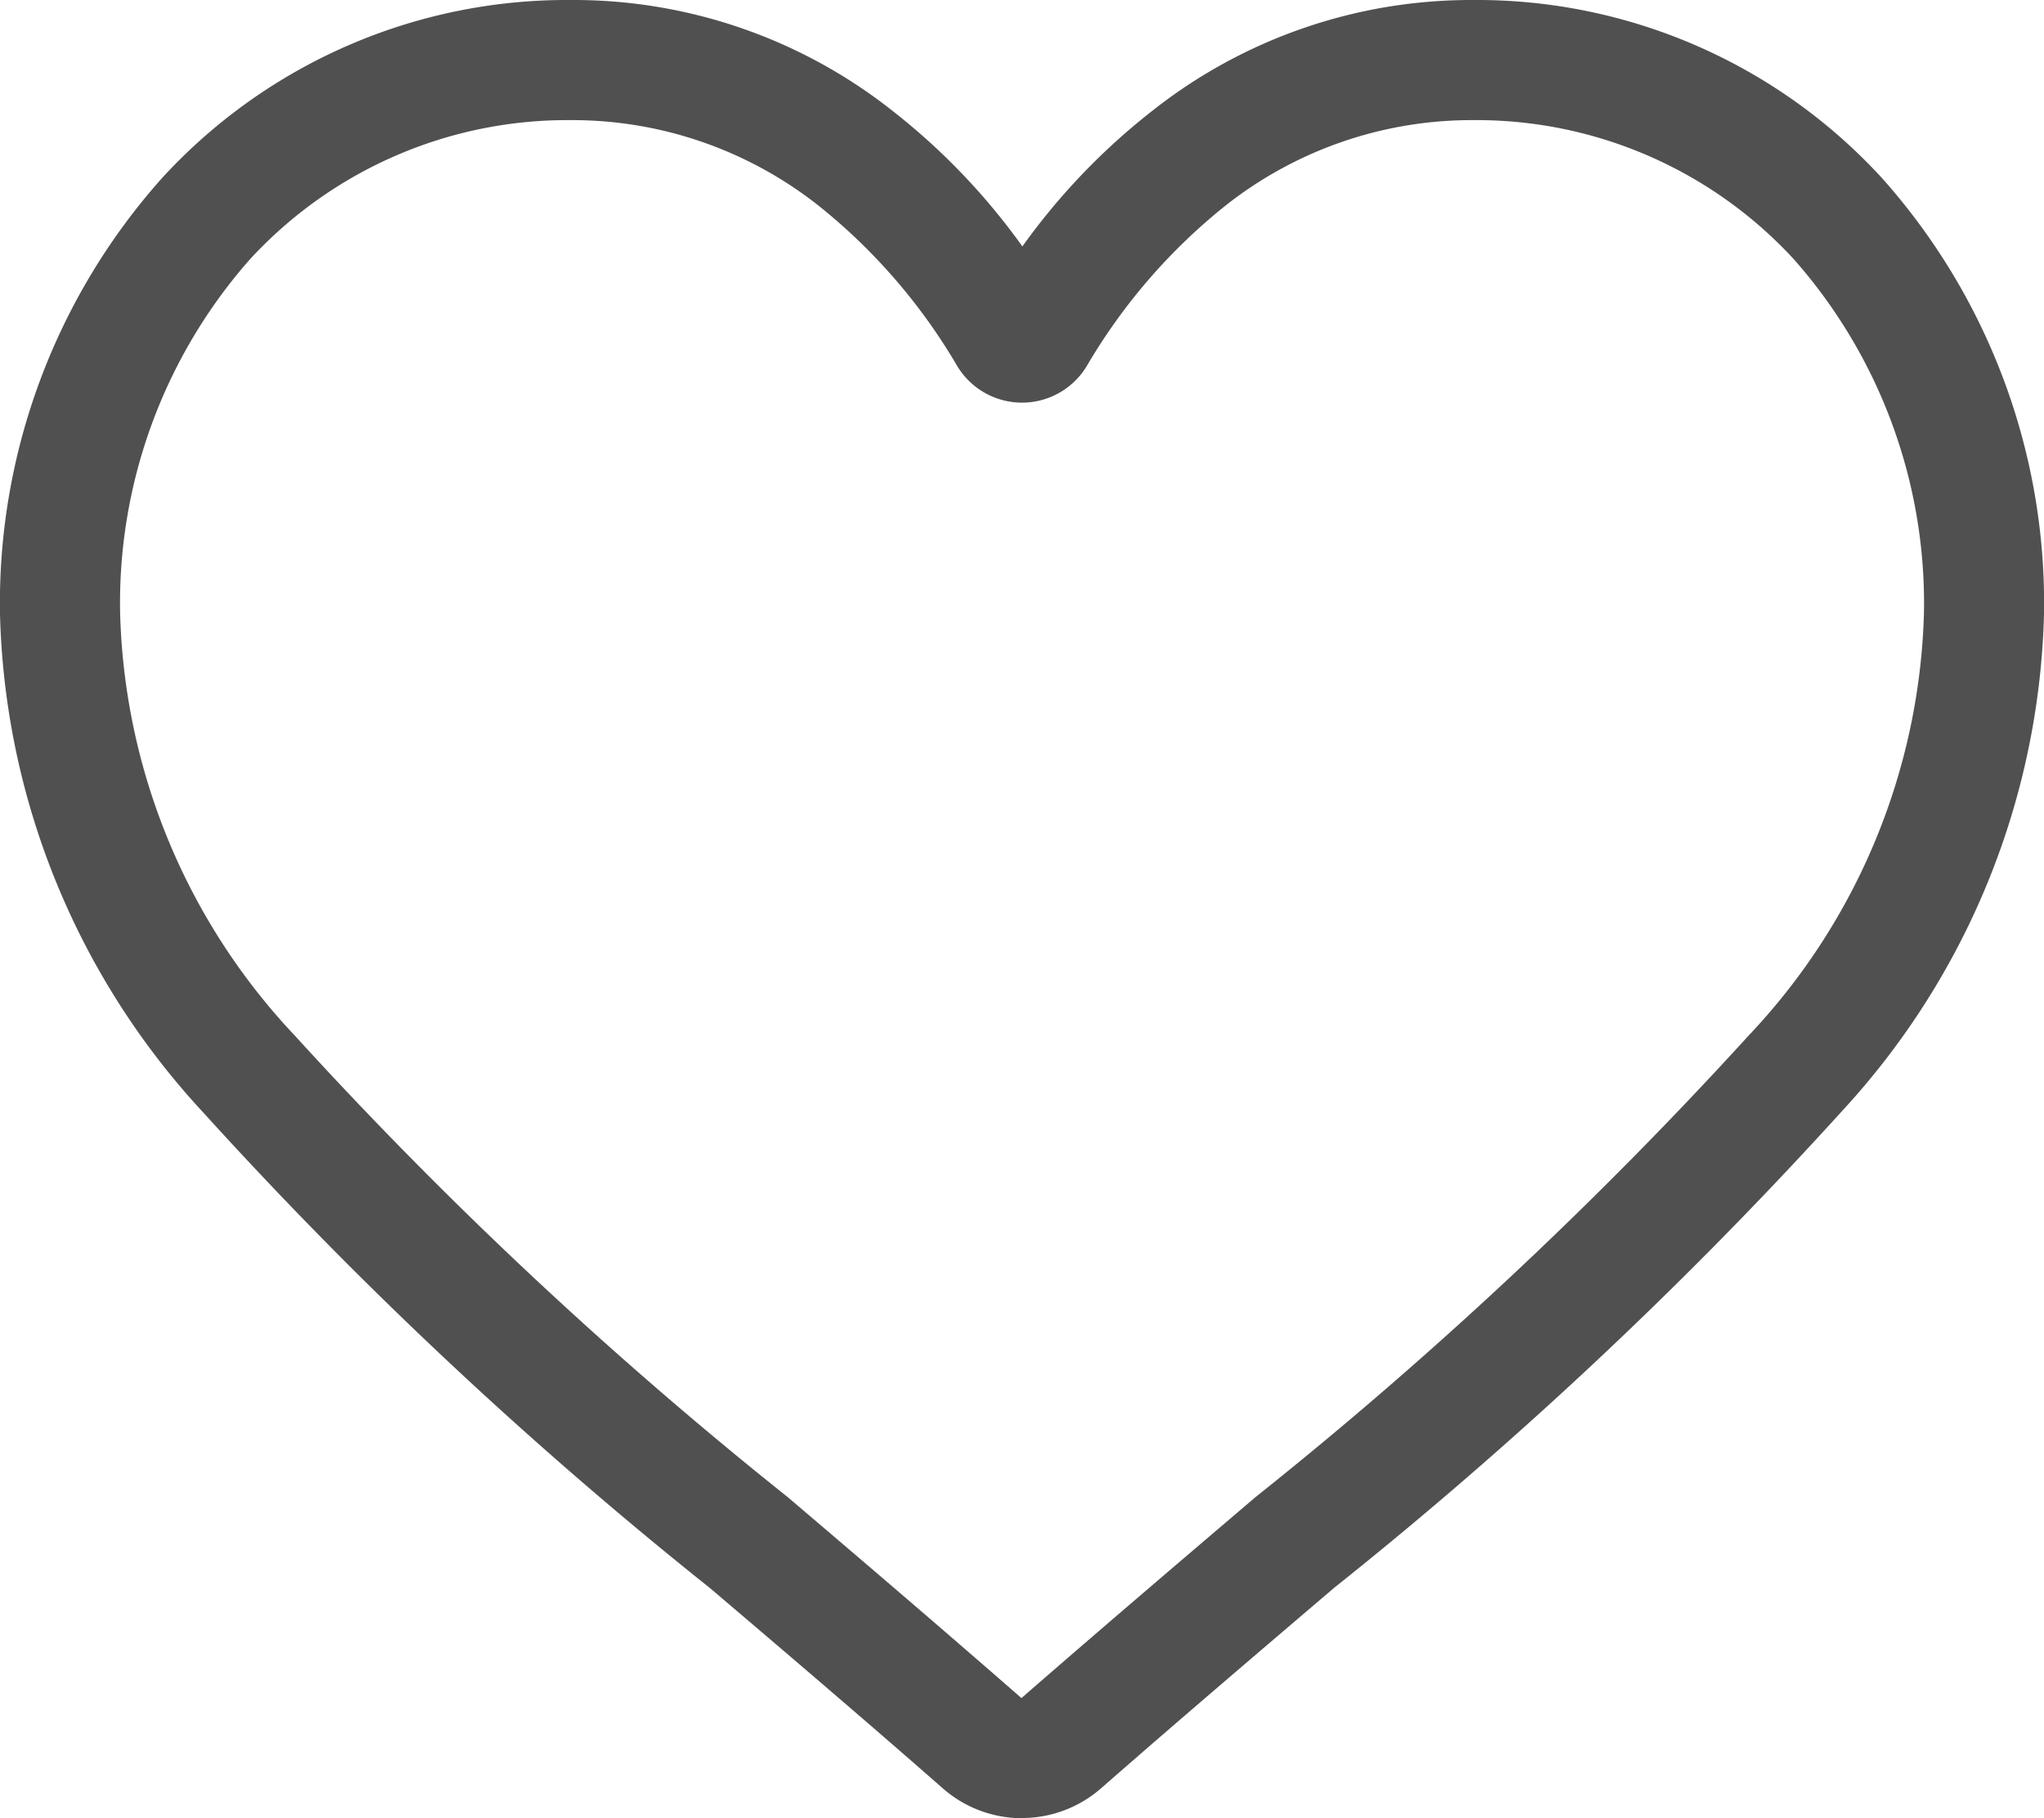
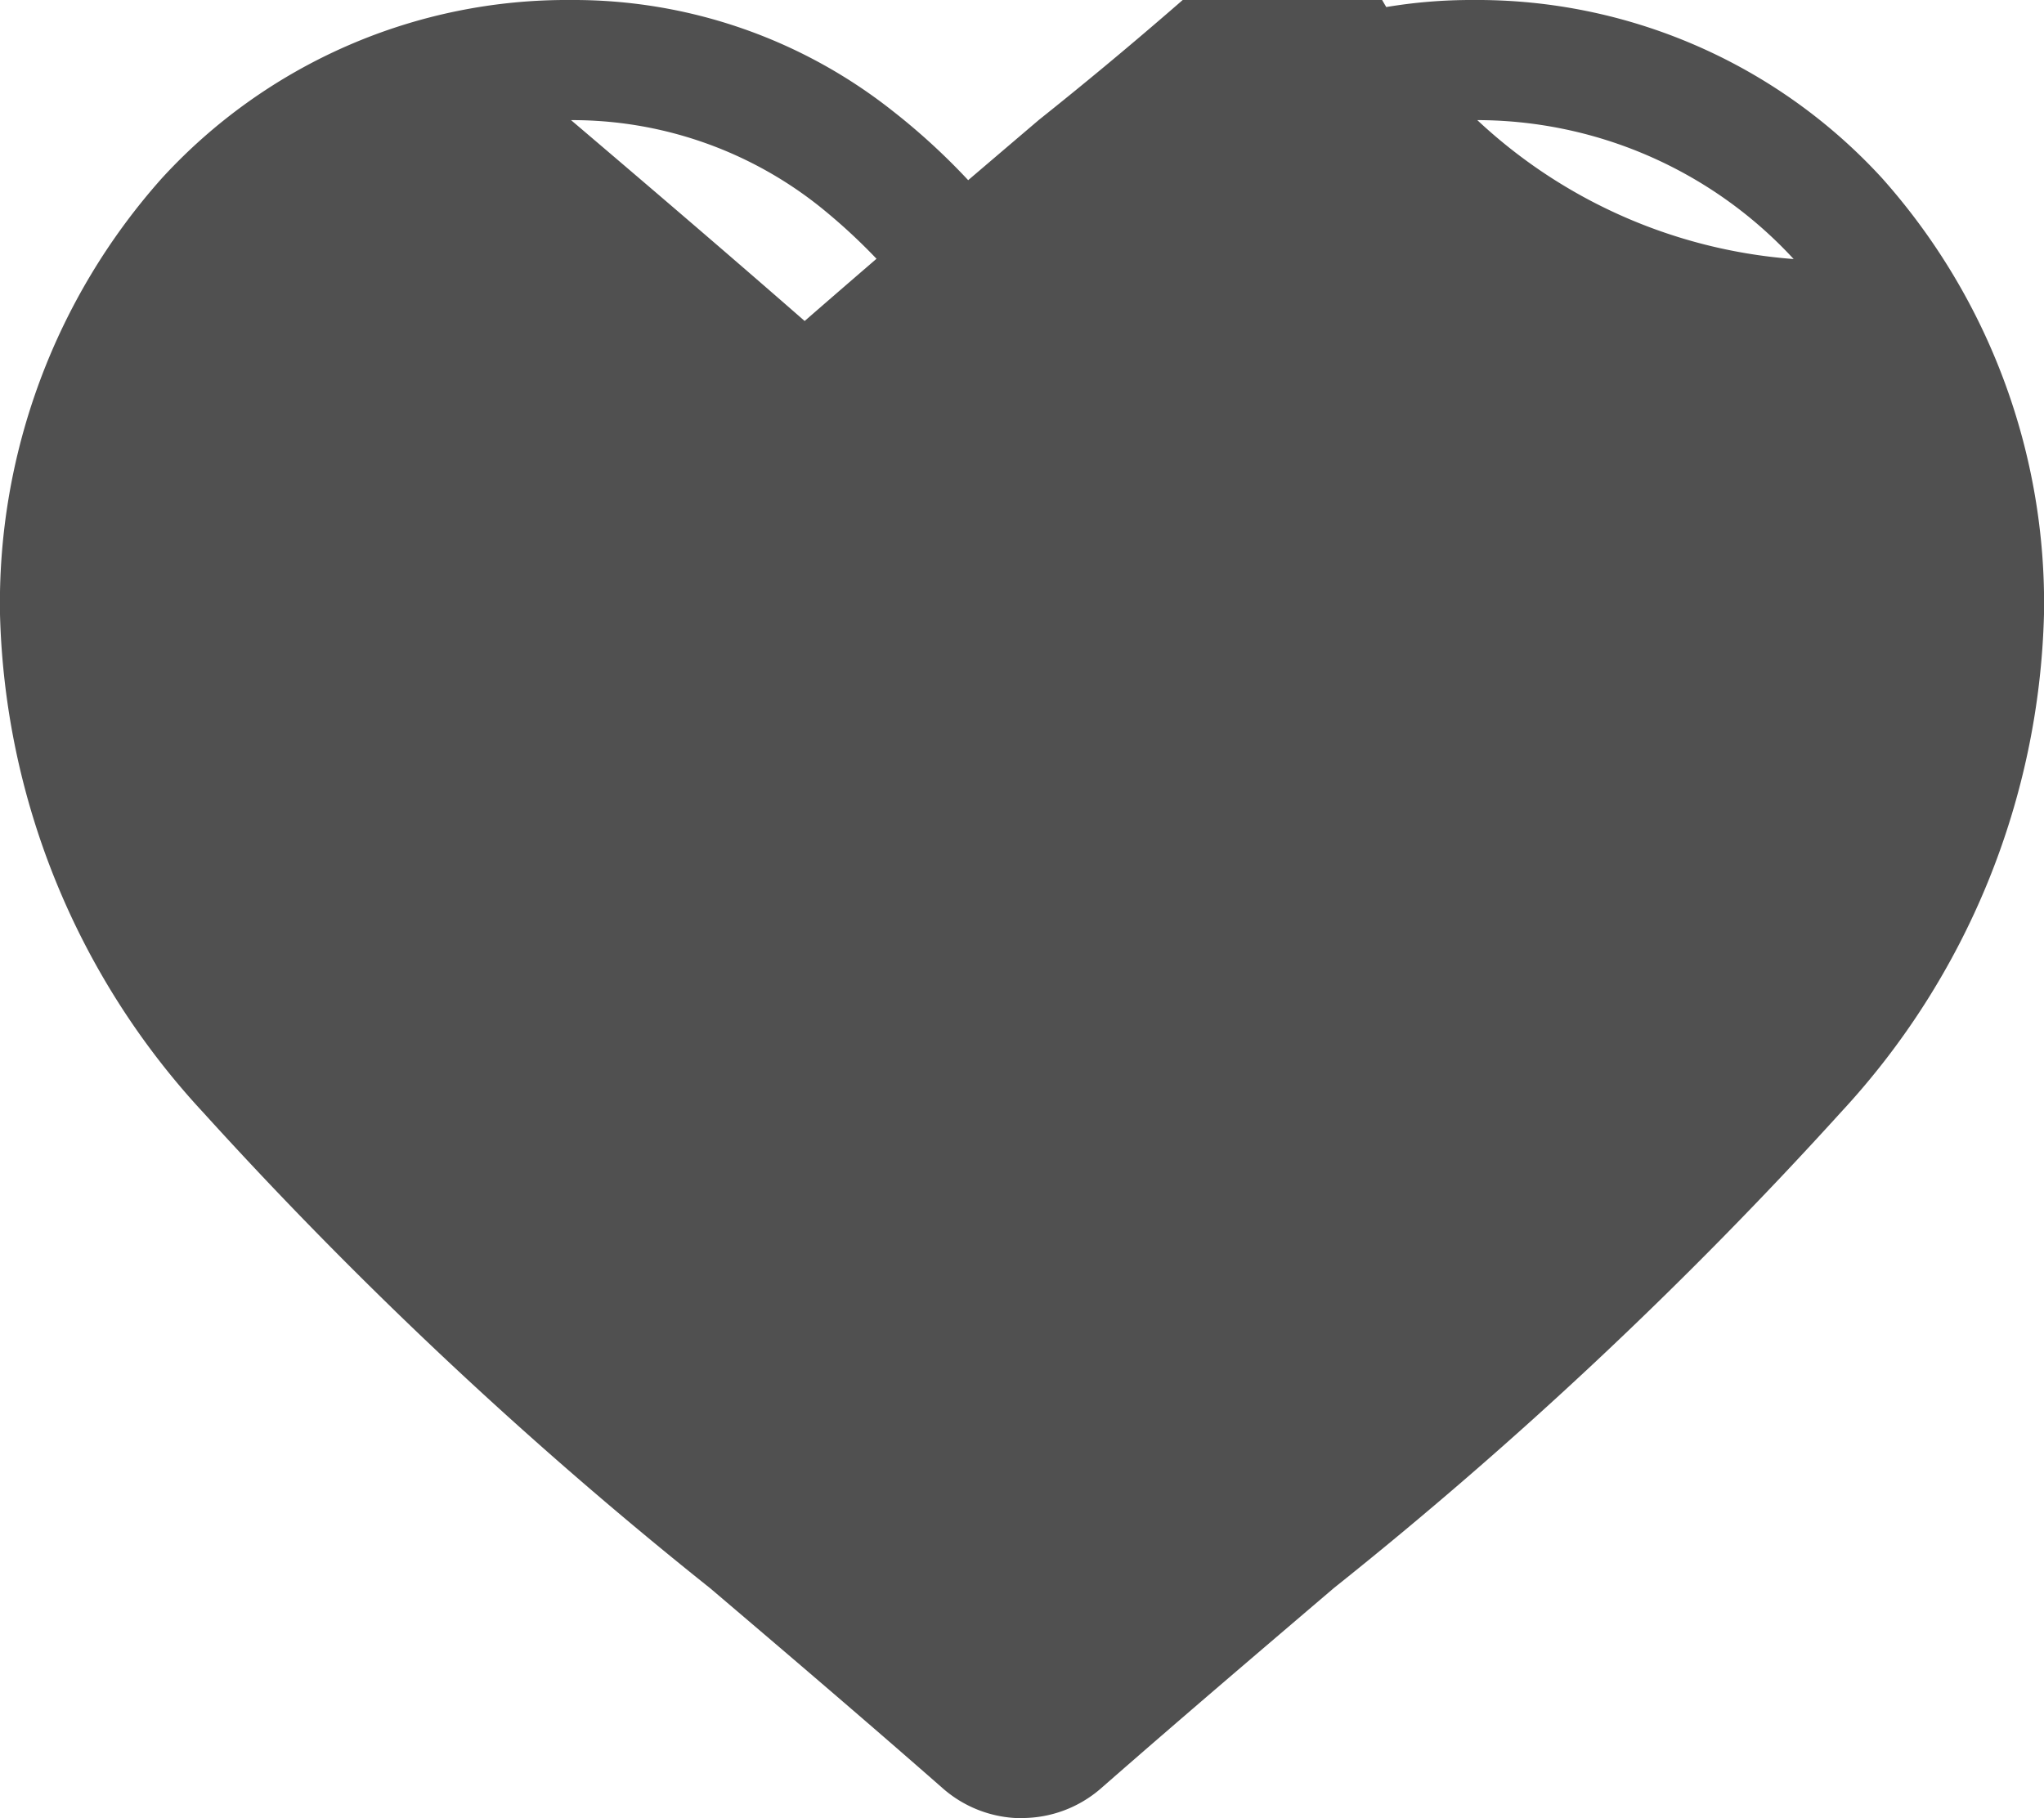
<svg xmlns="http://www.w3.org/2000/svg" width="23.817" height="21.19" viewBox="0 0 23.817 21.19">
  <g transform="translate(-1395.556 -98.769)">
-     <path d="M11.909,21.19a1.4,1.4,0,0,1-.921-.346C10.026,20,9.1,19.212,8.28,18.514l0,0a50.366,50.366,0,0,1-5.913-5.55A8.865,8.865,0,0,1,0,7.158,7.444,7.444,0,0,1,1.889,2.074,6.4,6.4,0,0,1,6.654,0,5.991,5.991,0,0,1,10.4,1.292a7.656,7.656,0,0,1,1.513,1.58,7.657,7.657,0,0,1,1.513-1.58A5.991,5.991,0,0,1,17.164,0a6.4,6.4,0,0,1,4.764,2.074,7.444,7.444,0,0,1,1.889,5.084,8.864,8.864,0,0,1-2.362,5.8,50.361,50.361,0,0,1-5.913,5.55c-.82.7-1.749,1.49-2.713,2.334a1.4,1.4,0,0,1-.921.346ZM6.654,1.4A5.025,5.025,0,0,0,2.915,3.019,6.055,6.055,0,0,0,1.4,7.158,7.459,7.459,0,0,0,3.436,12.07,49.564,49.564,0,0,0,9.18,17.449l0,0c.822.7,1.753,1.494,2.722,2.341.975-.849,1.908-1.644,2.731-2.345a49.577,49.577,0,0,0,5.744-5.378,7.46,7.46,0,0,0,2.041-4.913A6.055,6.055,0,0,0,20.9,3.019,5.024,5.024,0,0,0,17.164,1.4a4.627,4.627,0,0,0-2.889,1,6.77,6.77,0,0,0-1.61,1.863.881.881,0,0,1-1.513,0A6.764,6.764,0,0,0,9.542,2.4a4.627,4.627,0,0,0-2.889-1Zm0,0" transform="translate(1395.556 98.769)" fill="#505050" />
+     <path d="M11.909,21.19a1.4,1.4,0,0,1-.921-.346C10.026,20,9.1,19.212,8.28,18.514l0,0a50.366,50.366,0,0,1-5.913-5.55A8.865,8.865,0,0,1,0,7.158,7.444,7.444,0,0,1,1.889,2.074,6.4,6.4,0,0,1,6.654,0,5.991,5.991,0,0,1,10.4,1.292a7.656,7.656,0,0,1,1.513,1.58,7.657,7.657,0,0,1,1.513-1.58A5.991,5.991,0,0,1,17.164,0a6.4,6.4,0,0,1,4.764,2.074,7.444,7.444,0,0,1,1.889,5.084,8.864,8.864,0,0,1-2.362,5.8,50.361,50.361,0,0,1-5.913,5.55c-.82.7-1.749,1.49-2.713,2.334a1.4,1.4,0,0,1-.921.346ZM6.654,1.4l0,0c.822.7,1.753,1.494,2.722,2.341.975-.849,1.908-1.644,2.731-2.345a49.577,49.577,0,0,0,5.744-5.378,7.46,7.46,0,0,0,2.041-4.913A6.055,6.055,0,0,0,20.9,3.019,5.024,5.024,0,0,0,17.164,1.4a4.627,4.627,0,0,0-2.889,1,6.77,6.77,0,0,0-1.61,1.863.881.881,0,0,1-1.513,0A6.764,6.764,0,0,0,9.542,2.4a4.627,4.627,0,0,0-2.889-1Zm0,0" transform="translate(1395.556 98.769)" fill="#505050" />
  </g>
</svg>